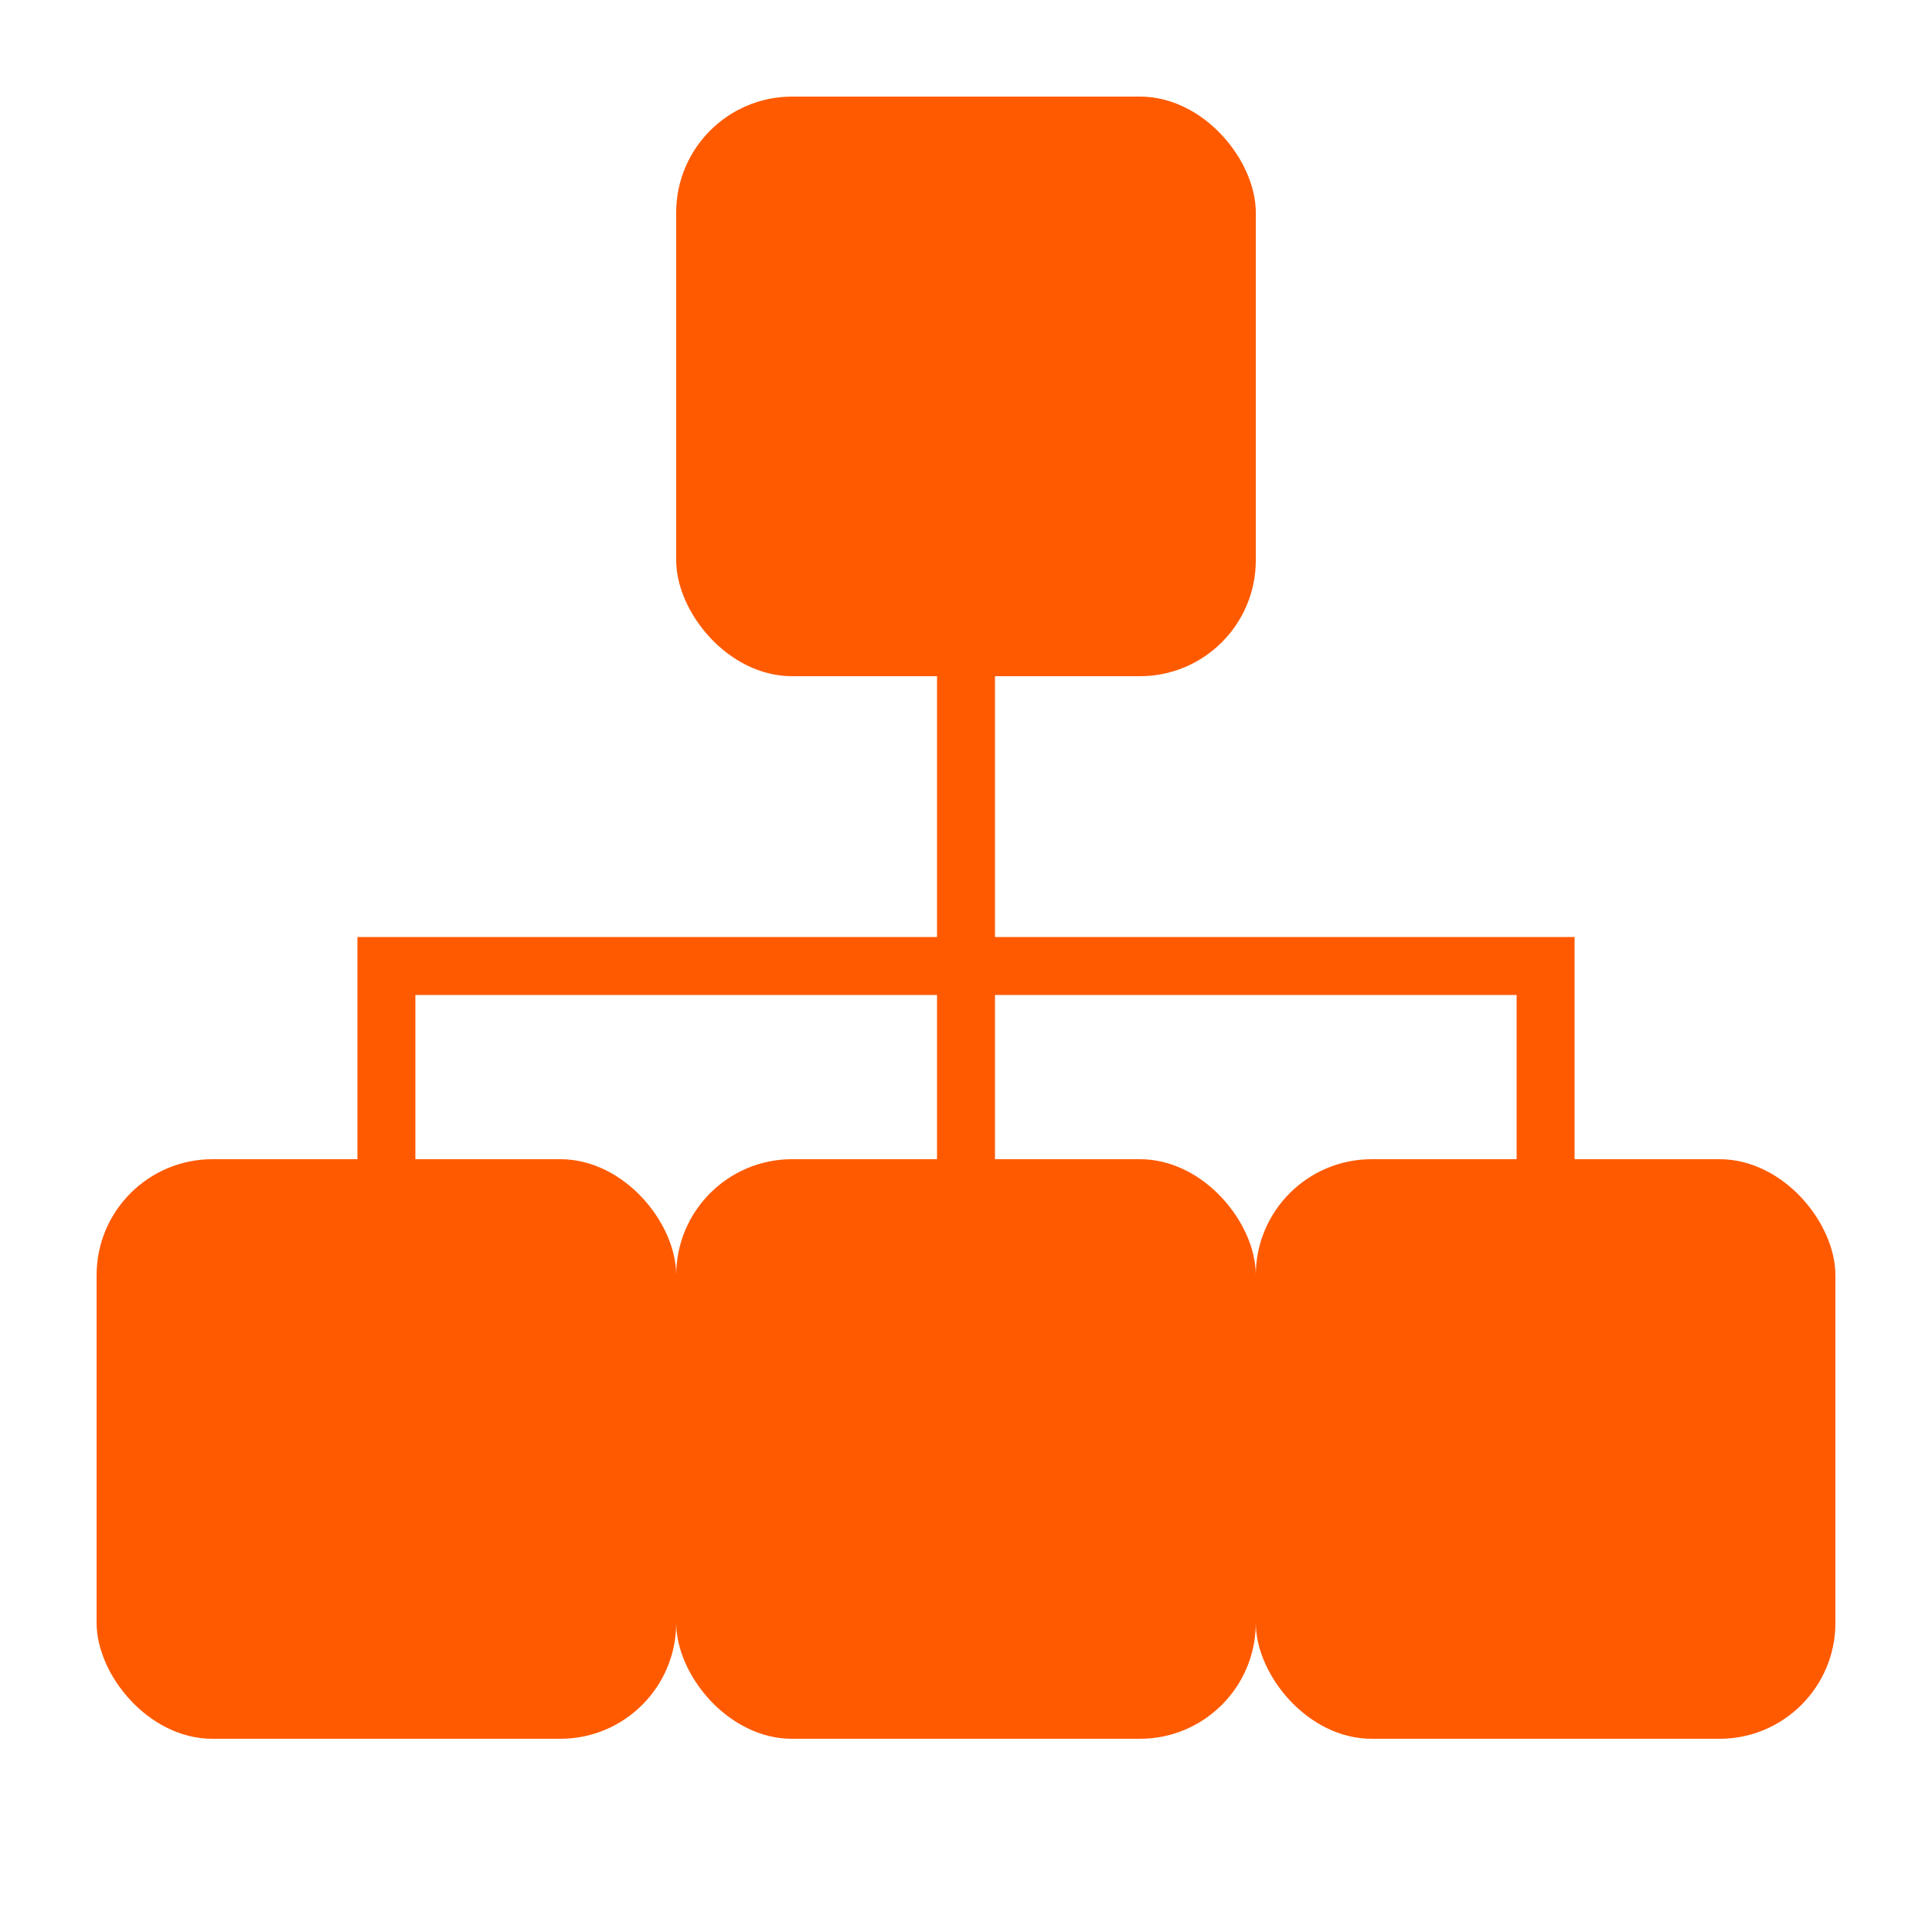
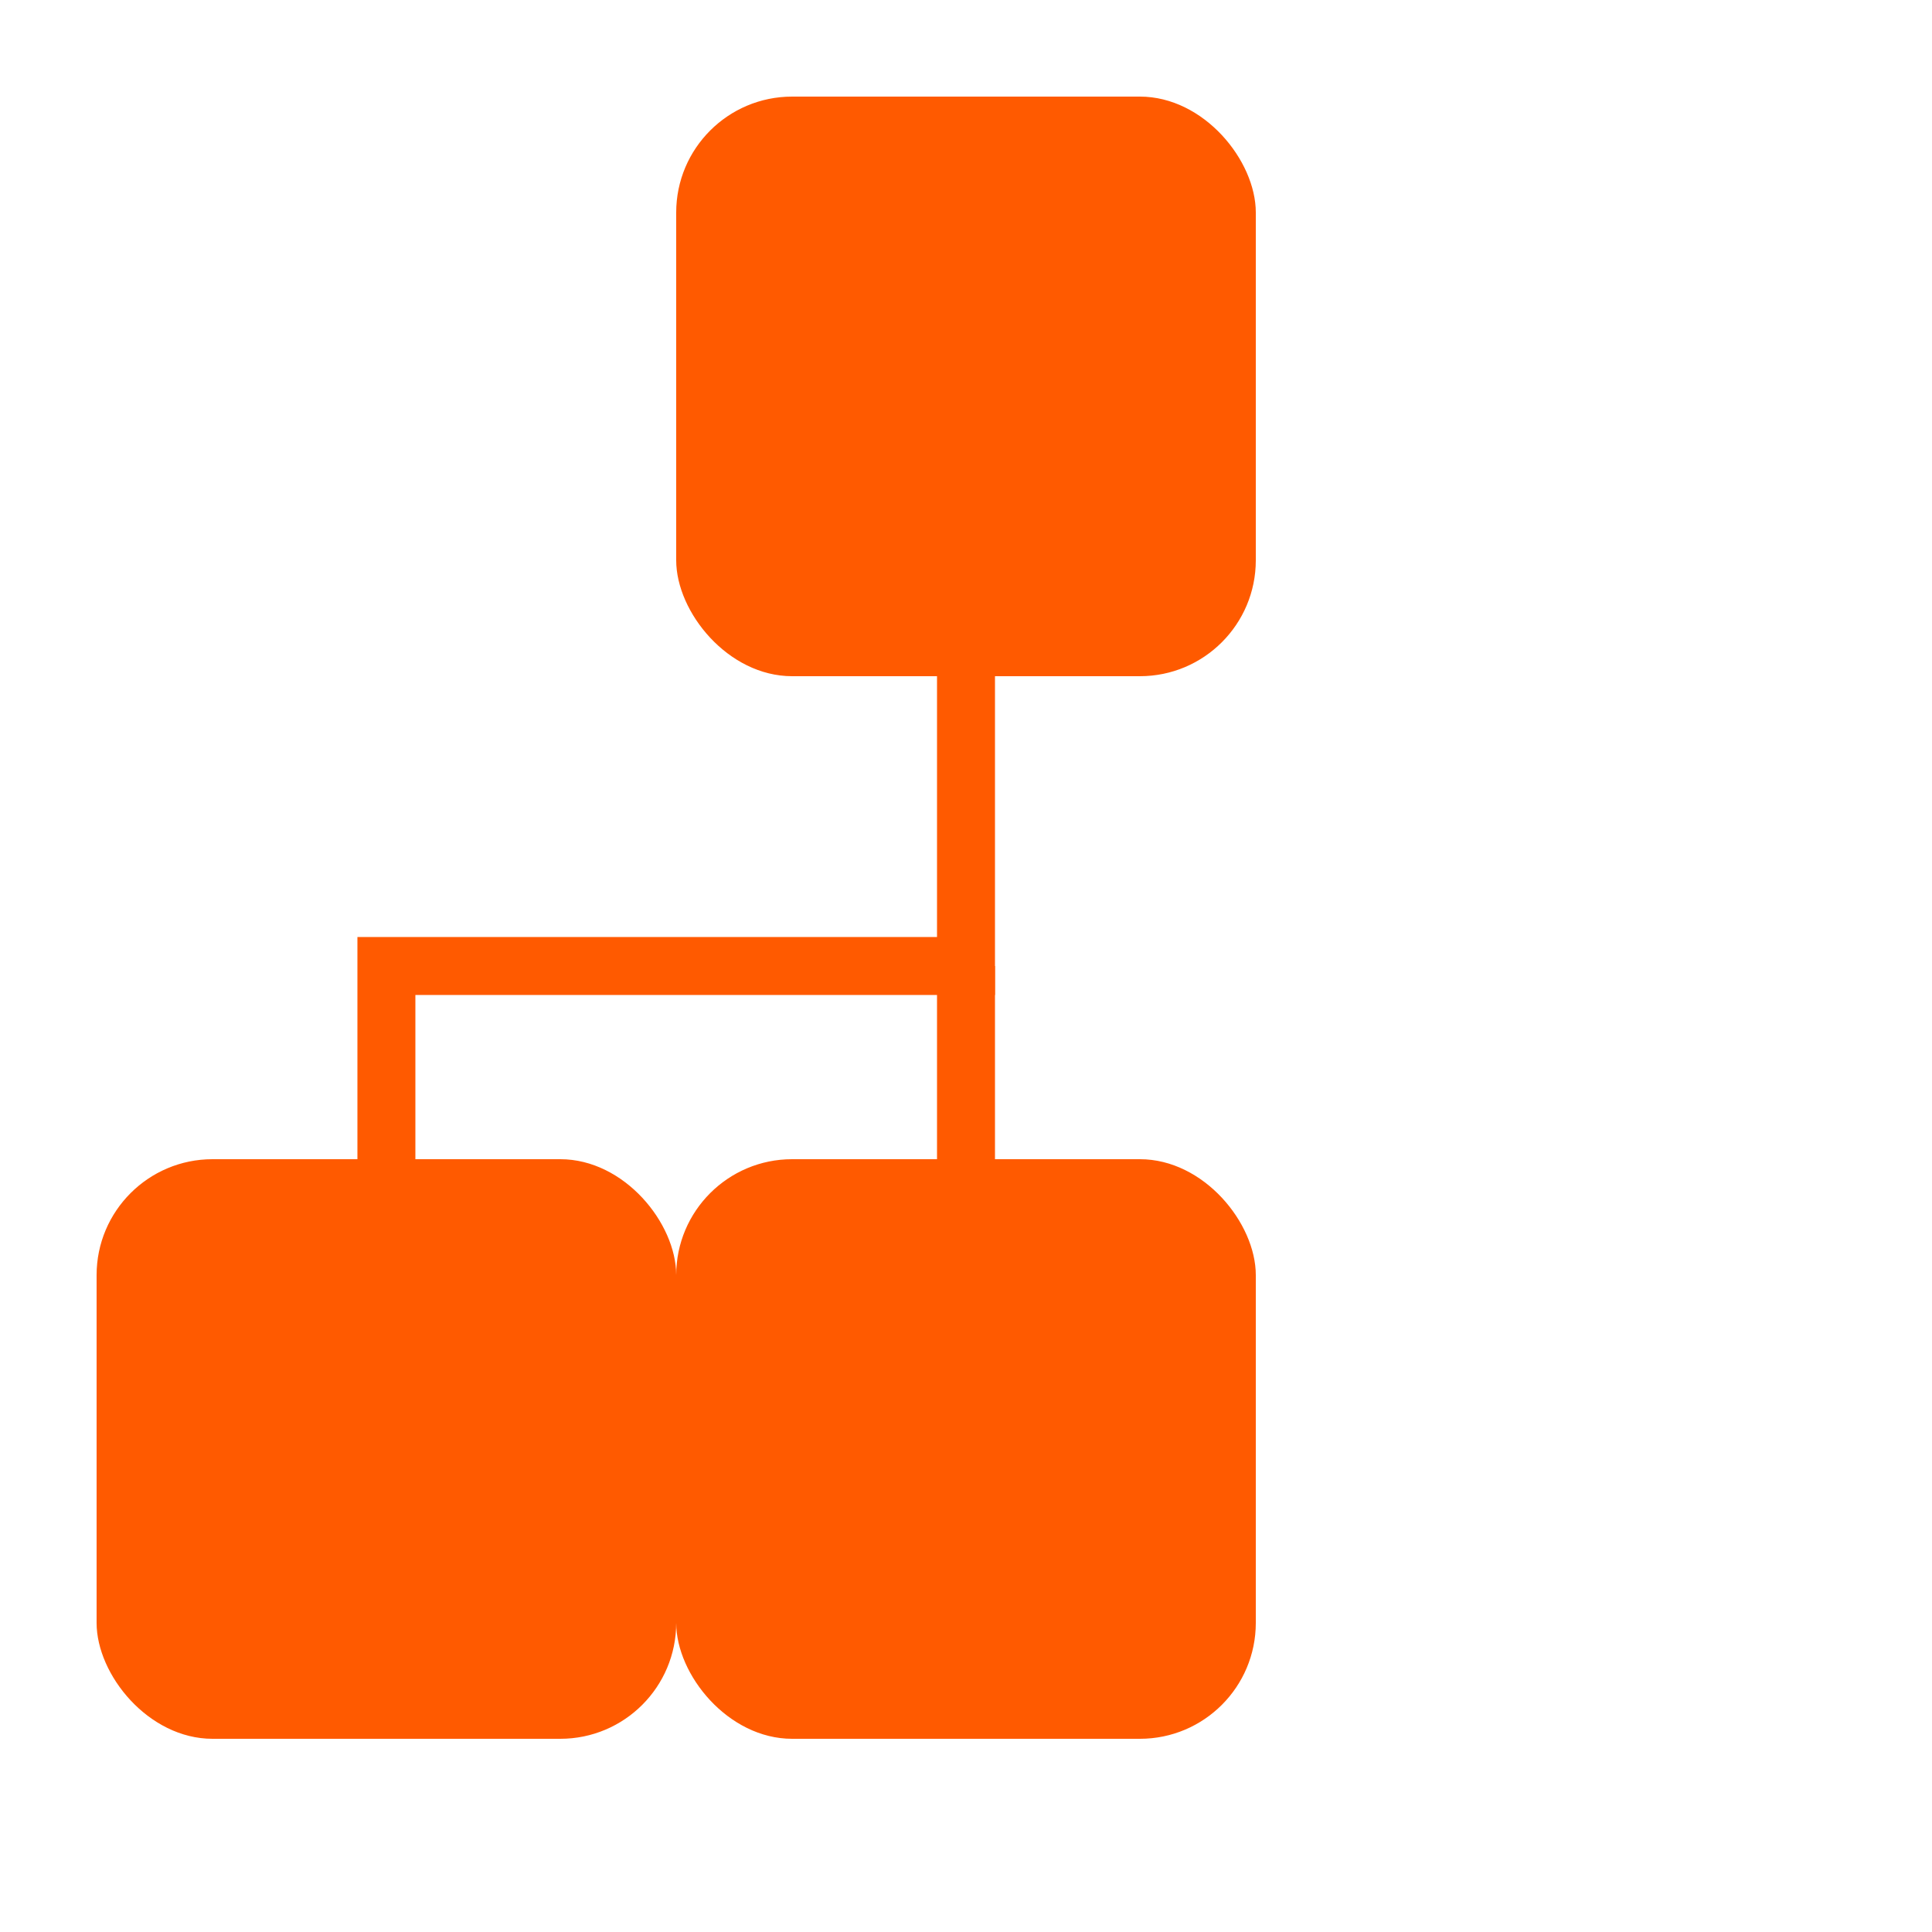
<svg xmlns="http://www.w3.org/2000/svg" viewBox="0 0 100 100">
  <rect x="35" y="5" width="30" height="30" rx="6" ry="6" fill="#ff5a00" />
  <path d="M50 35 L50 50 L20 50 L20 60" stroke="#ff5a00" stroke-width="3" fill="none" />
-   <path d="M50 50 L80 50 L80 60" stroke="#ff5a00" stroke-width="3" fill="none" />
  <path d="M50 50 L50 60" stroke="#ff5a00" stroke-width="3" fill="none" />
  <rect x="5" y="60" width="30" height="30" rx="6" ry="6" fill="#ff5a00" />
  <rect x="35" y="60" width="30" height="30" rx="6" ry="6" fill="#ff5a00" />
-   <rect x="65" y="60" width="30" height="30" rx="6" ry="6" fill="#ff5a00" />
</svg>